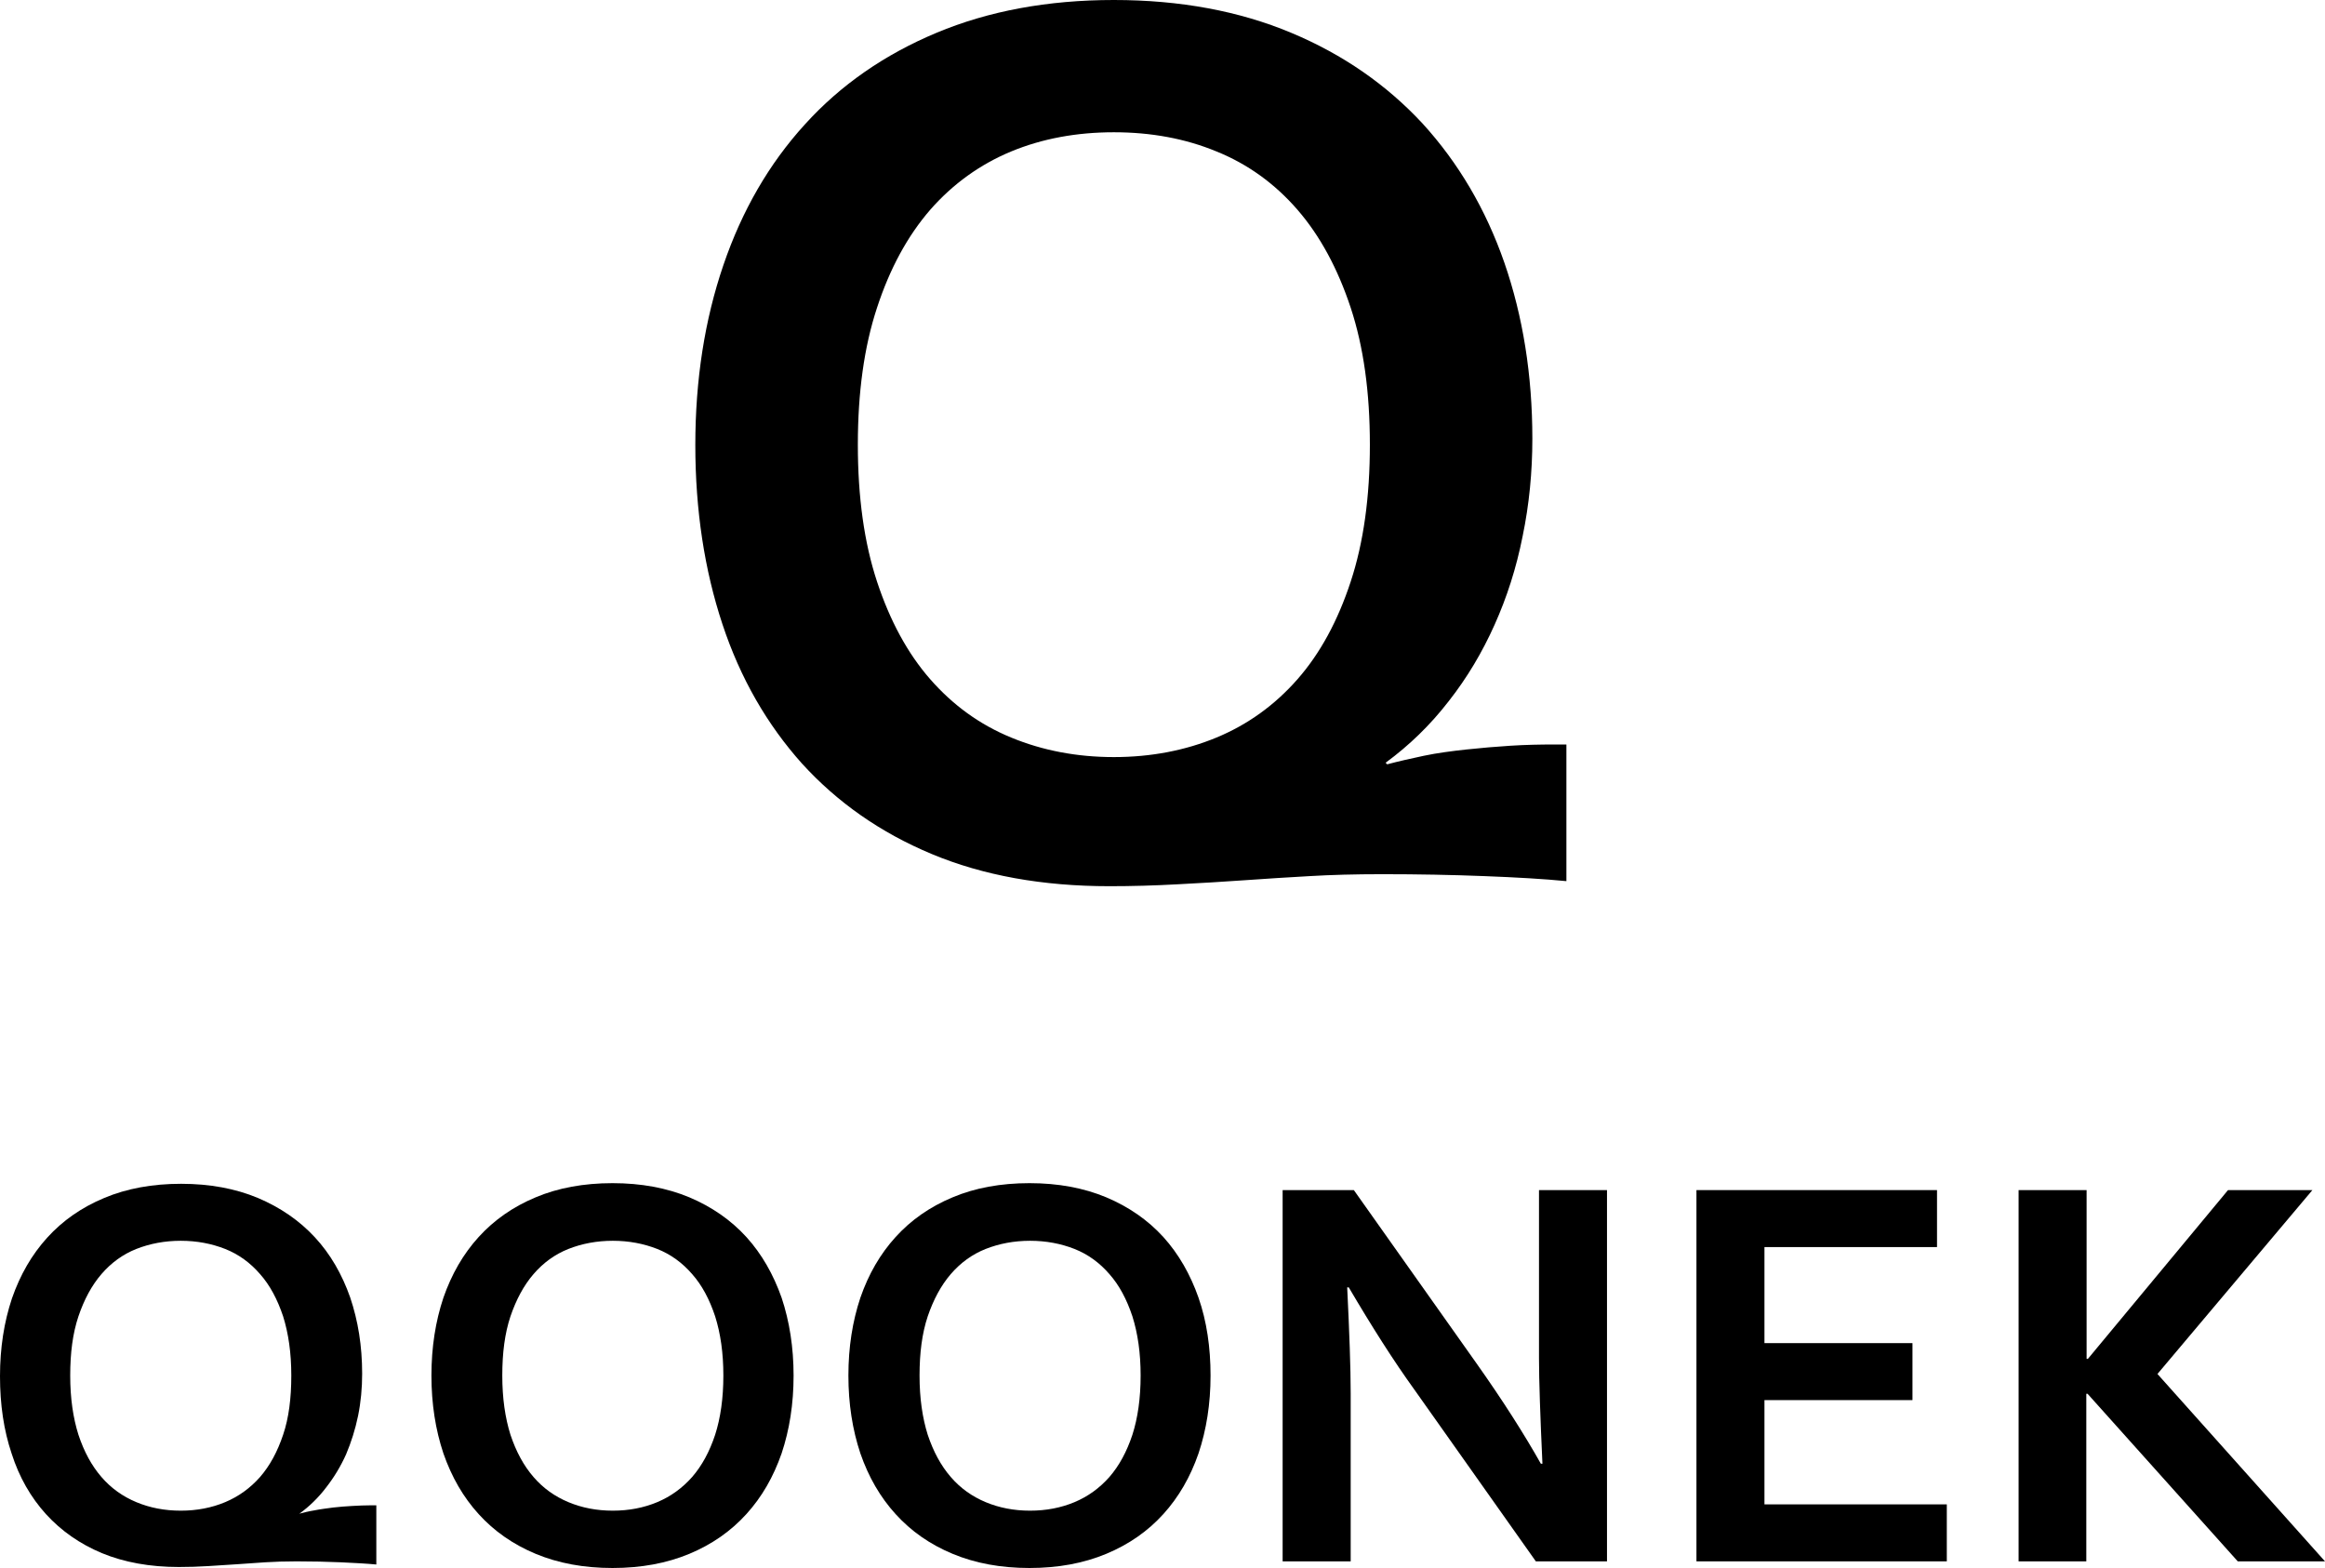
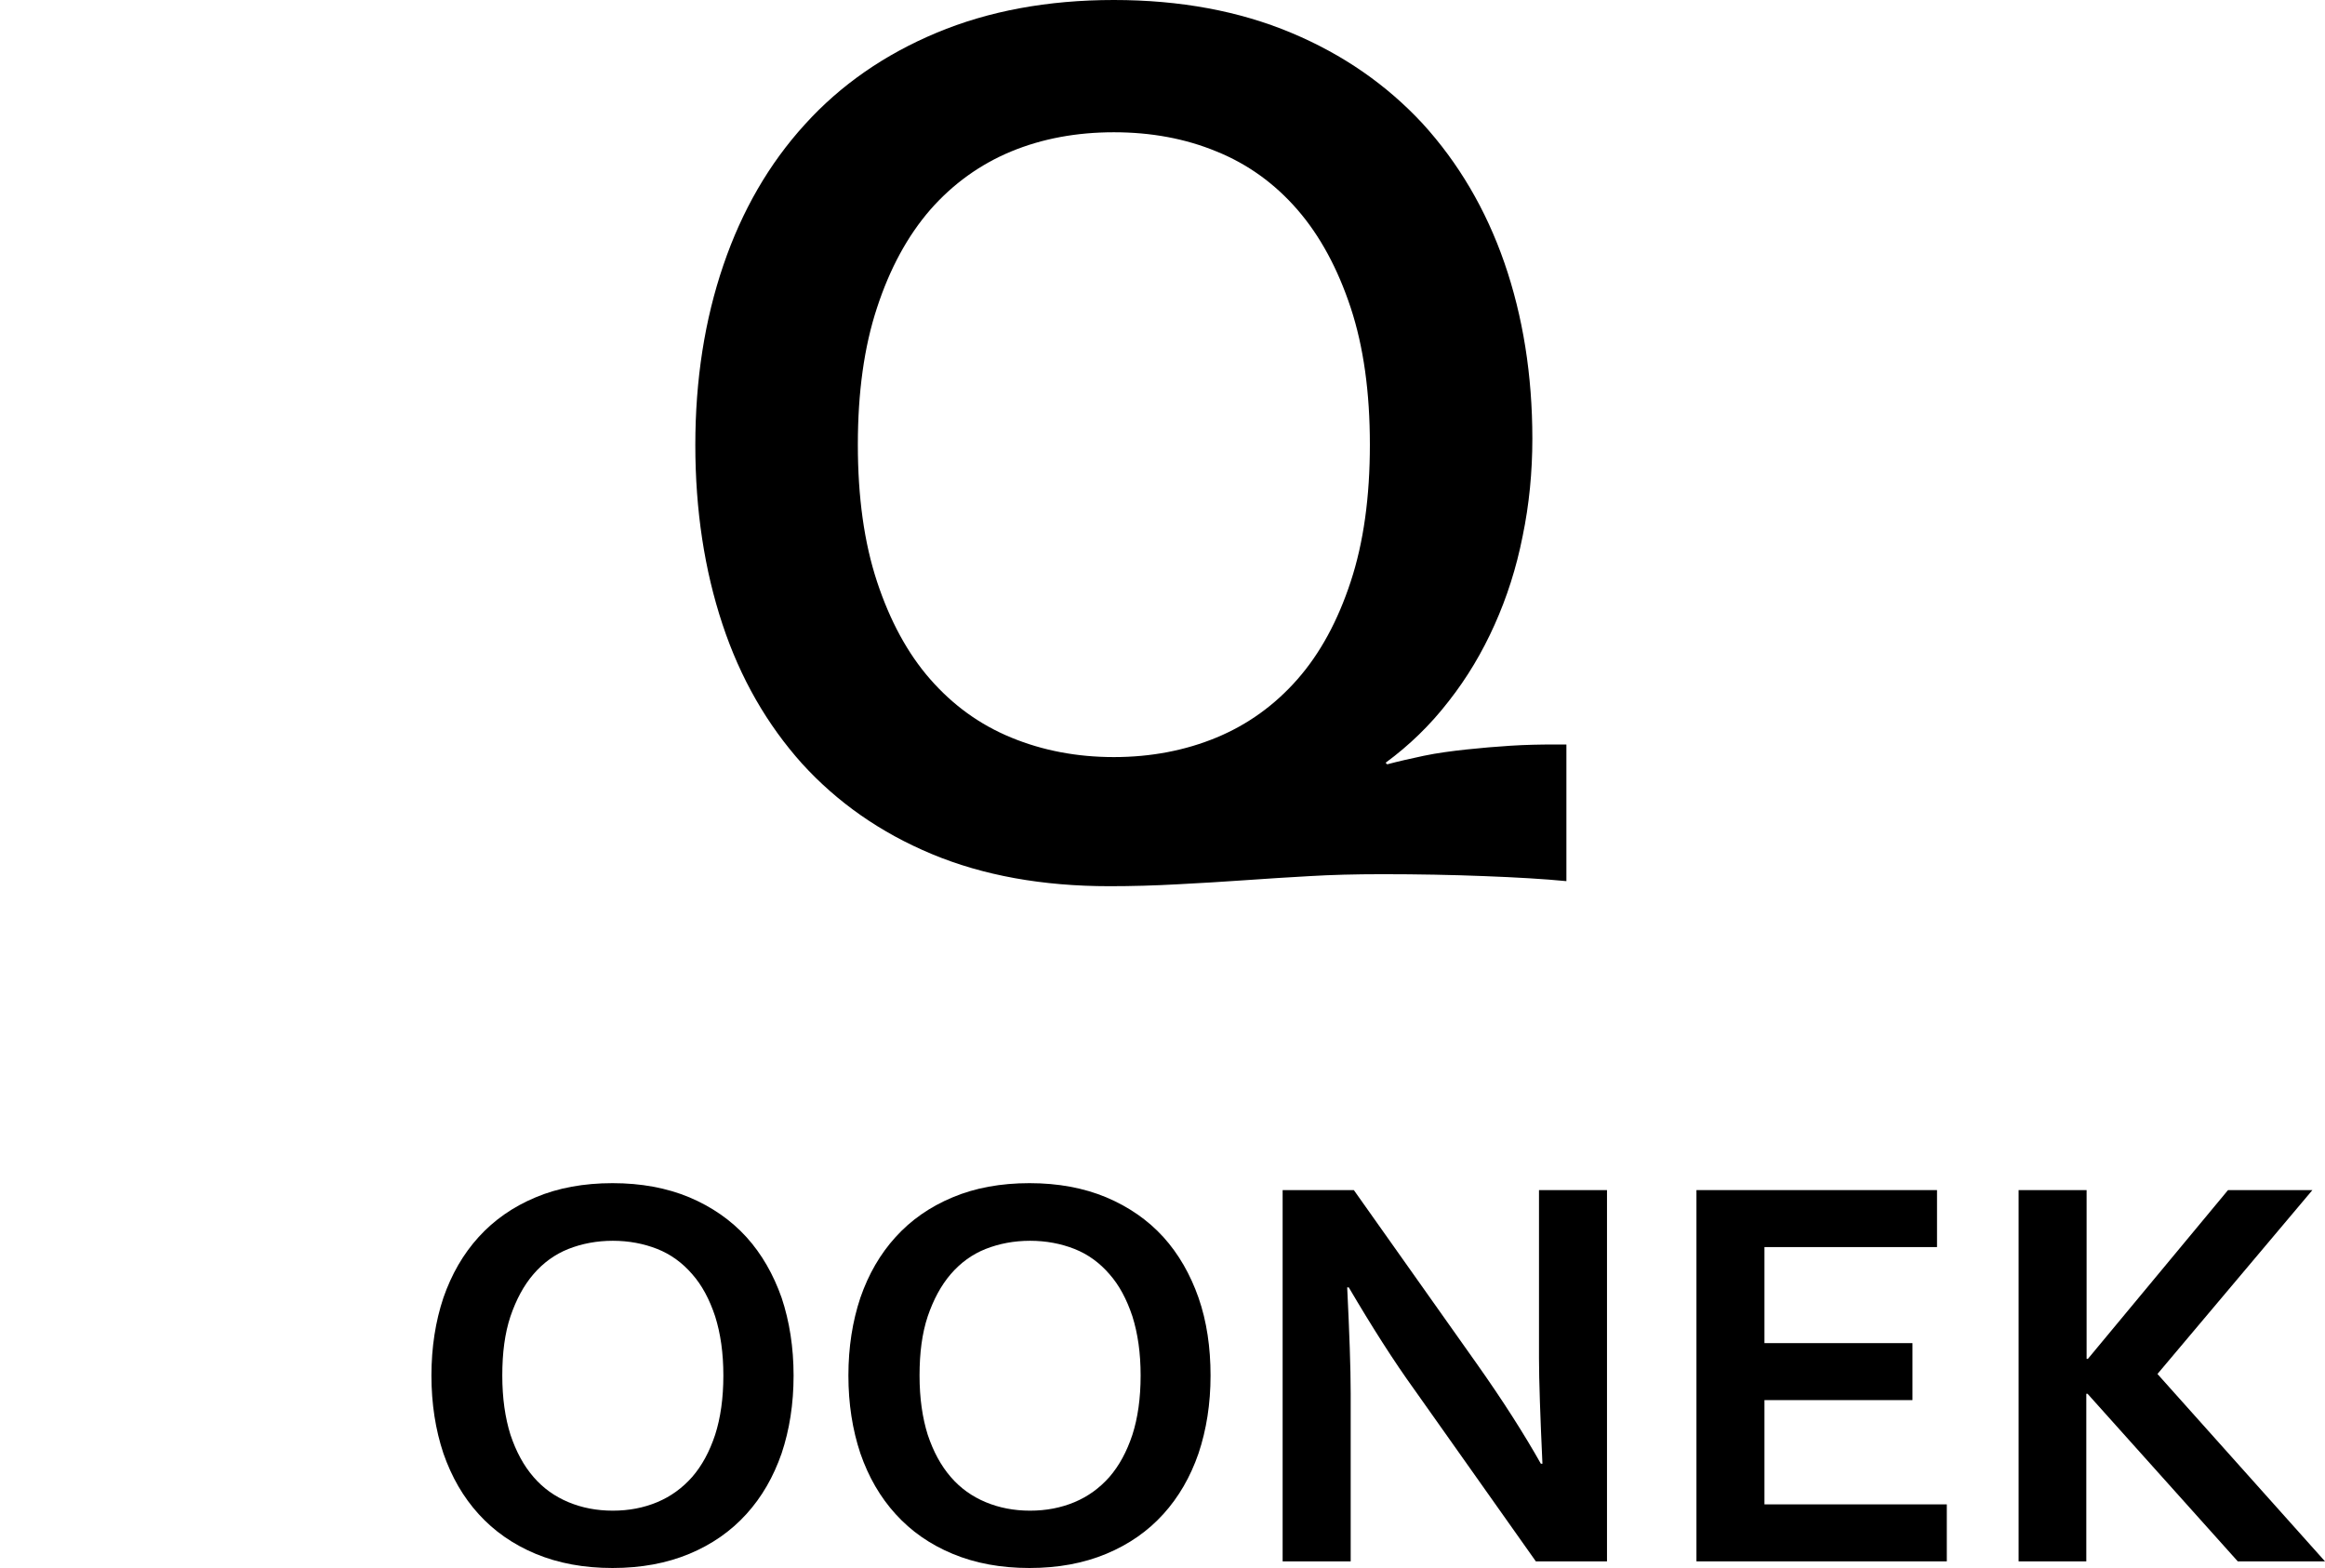
<svg xmlns="http://www.w3.org/2000/svg" height="31.866px" stroke-miterlimit="10" style="fill-rule:nonzero;clip-rule:evenodd;stroke-linecap:round;stroke-linejoin:round;" version="1.1" viewBox="0 0 47.251 31.866" width="47.251px" xml:space="preserve">
  <defs />
  <g id="Untitled">
    <path d="M28.192 15.533C28.41 15.475 28.659 15.418 28.934 15.36C29.21 15.302 29.504 15.264 29.798 15.232C30.099 15.2 30.4 15.174 30.701 15.155C31.002 15.136 31.296 15.13 31.584 15.13L31.834 15.13L31.834 17.907C31.373 17.862 30.816 17.83 30.163 17.805C29.51 17.779 28.819 17.766 28.09 17.766C27.539 17.766 27.053 17.779 26.618 17.805C26.182 17.83 25.747 17.856 25.306 17.888C24.864 17.92 24.41 17.946 23.936 17.971C23.462 17.997 23.002 18.01 22.547 18.01C21.184 18.01 19.981 17.792 18.938 17.357C17.894 16.922 17.018 16.307 16.301 15.52C15.59 14.726 15.046 13.786 14.682 12.685C14.317 11.584 14.131 10.368 14.131 9.043C14.131 7.712 14.323 6.496 14.701 5.389C15.078 4.282 15.629 3.328 16.358 2.528C17.082 1.728 17.978 1.107 19.034 0.666C20.09 0.224 21.293 0 22.637 0C23.981 0 25.184 0.224 26.24 0.666C27.296 1.107 28.186 1.728 28.915 2.515C29.638 3.309 30.195 4.25 30.573 5.338C30.95 6.426 31.142 7.622 31.142 8.915C31.142 9.594 31.078 10.253 30.944 10.899C30.816 11.546 30.624 12.141 30.374 12.698C30.125 13.254 29.818 13.773 29.44 14.253C29.069 14.733 28.64 15.149 28.16 15.501L28.192 15.533ZM27.84 9.037C27.84 7.974 27.712 7.046 27.45 6.253C27.187 5.459 26.829 4.794 26.368 4.262C25.907 3.731 25.357 3.334 24.723 3.078C24.09 2.816 23.392 2.688 22.637 2.688C21.882 2.688 21.184 2.816 20.55 3.078C19.917 3.341 19.366 3.738 18.906 4.262C18.445 4.794 18.086 5.453 17.824 6.253C17.562 7.046 17.434 7.974 17.434 9.037C17.434 10.099 17.562 11.027 17.824 11.821C18.086 12.614 18.445 13.28 18.906 13.805C19.366 14.33 19.91 14.726 20.55 14.989C21.184 15.251 21.882 15.386 22.637 15.386C23.392 15.386 24.09 15.251 24.723 14.989C25.357 14.726 25.907 14.33 26.368 13.805C26.829 13.28 27.187 12.621 27.45 11.821C27.712 11.027 27.84 10.099 27.84 9.037Z" fill="#000000" fill-rule="nonzero" opacity="1" stroke="none" />
    <g opacity="1">
-       <path d="M6.074 30.765C6.17 30.739 6.272 30.714 6.394 30.694C6.515 30.669 6.637 30.656 6.771 30.637C6.899 30.624 7.027 30.611 7.162 30.605C7.29 30.598 7.418 30.592 7.539 30.592L7.648 30.592L7.648 31.795C7.45 31.776 7.206 31.763 6.925 31.75C6.643 31.738 6.342 31.731 6.029 31.731C5.792 31.731 5.581 31.738 5.389 31.75C5.197 31.763 5.011 31.776 4.826 31.789C4.634 31.802 4.435 31.814 4.237 31.827C4.032 31.84 3.834 31.846 3.635 31.846C3.046 31.846 2.522 31.75 2.074 31.565C1.626 31.379 1.242 31.11 0.934 30.771C0.627 30.432 0.39 30.022 0.237 29.542C0.077 29.069 3.80397e-07 28.544 3.80397e-07 27.968C3.80397e-07 27.392 0.083 26.867 0.243 26.387C0.41 25.907 0.646 25.498 0.96 25.152C1.274 24.806 1.658 24.538 2.118 24.346C2.573 24.154 3.098 24.058 3.68 24.058C4.262 24.058 4.781 24.154 5.242 24.346C5.696 24.538 6.086 24.806 6.4 25.146C6.714 25.485 6.95 25.894 7.117 26.368C7.277 26.842 7.36 27.354 7.36 27.917C7.36 28.211 7.334 28.493 7.277 28.774C7.219 29.056 7.136 29.312 7.034 29.555C6.925 29.798 6.79 30.022 6.63 30.227C6.47 30.438 6.285 30.618 6.08 30.765L6.074 30.765ZM5.92 27.955C5.92 27.494 5.862 27.098 5.754 26.752C5.638 26.406 5.485 26.118 5.286 25.894C5.088 25.664 4.851 25.491 4.576 25.382C4.301 25.274 4 25.216 3.674 25.216C3.347 25.216 3.046 25.274 2.771 25.382C2.496 25.491 2.259 25.664 2.061 25.894C1.862 26.125 1.709 26.413 1.594 26.752C1.478 27.098 1.427 27.494 1.427 27.955C1.427 28.416 1.485 28.813 1.594 29.158C1.709 29.504 1.862 29.786 2.061 30.016C2.259 30.246 2.496 30.413 2.771 30.528C3.046 30.643 3.347 30.701 3.674 30.701C4 30.701 4.301 30.643 4.576 30.528C4.851 30.413 5.088 30.24 5.286 30.016C5.485 29.786 5.638 29.504 5.754 29.158C5.869 28.819 5.92 28.416 5.92 27.955Z" fill="#000000" fill-rule="nonzero" opacity="1" stroke="none" />
      <path d="M16.128 27.955C16.128 28.531 16.045 29.056 15.885 29.536C15.718 30.016 15.482 30.426 15.168 30.771C14.854 31.117 14.47 31.386 14.01 31.578C13.549 31.77 13.03 31.866 12.448 31.866C11.866 31.866 11.347 31.77 10.886 31.578C10.426 31.386 10.042 31.117 9.728 30.771C9.414 30.426 9.178 30.016 9.011 29.536C8.851 29.056 8.768 28.531 8.768 27.955C8.768 27.379 8.851 26.854 9.011 26.374C9.178 25.894 9.414 25.485 9.728 25.139C10.042 24.794 10.426 24.525 10.886 24.333C11.341 24.141 11.866 24.045 12.448 24.045C13.03 24.045 13.549 24.141 14.01 24.333C14.464 24.525 14.854 24.794 15.168 25.139C15.482 25.485 15.718 25.901 15.885 26.374C16.045 26.854 16.128 27.386 16.128 27.955ZM14.701 27.955C14.701 27.494 14.643 27.098 14.534 26.752C14.419 26.406 14.266 26.118 14.067 25.894C13.869 25.664 13.632 25.491 13.357 25.382C13.082 25.274 12.781 25.216 12.454 25.216C12.128 25.216 11.827 25.274 11.552 25.382C11.277 25.491 11.04 25.664 10.842 25.894C10.643 26.125 10.49 26.413 10.374 26.752C10.259 27.098 10.208 27.494 10.208 27.955C10.208 28.416 10.266 28.813 10.374 29.158C10.49 29.504 10.643 29.786 10.842 30.016C11.04 30.246 11.277 30.413 11.552 30.528C11.827 30.643 12.128 30.701 12.454 30.701C12.781 30.701 13.082 30.643 13.357 30.528C13.632 30.413 13.869 30.24 14.067 30.016C14.266 29.786 14.419 29.504 14.534 29.158C14.643 28.819 14.701 28.416 14.701 27.955Z" fill="#000000" fill-rule="nonzero" opacity="1" stroke="none" />
      <path d="M24.602 27.955C24.602 28.531 24.518 29.056 24.358 29.536C24.192 30.016 23.955 30.426 23.642 30.771C23.328 31.117 22.944 31.386 22.483 31.578C22.022 31.77 21.504 31.866 20.922 31.866C20.339 31.866 19.821 31.77 19.36 31.578C18.899 31.386 18.515 31.117 18.202 30.771C17.888 30.426 17.651 30.016 17.485 29.536C17.325 29.056 17.242 28.531 17.242 27.955C17.242 27.379 17.325 26.854 17.485 26.374C17.651 25.894 17.888 25.485 18.202 25.139C18.515 24.794 18.899 24.525 19.36 24.333C19.814 24.141 20.339 24.045 20.922 24.045C21.504 24.045 22.022 24.141 22.483 24.333C22.938 24.525 23.328 24.794 23.642 25.139C23.955 25.485 24.192 25.901 24.358 26.374C24.525 26.854 24.602 27.386 24.602 27.955ZM23.181 27.955C23.181 27.494 23.123 27.098 23.014 26.752C22.899 26.406 22.746 26.118 22.547 25.894C22.349 25.664 22.112 25.491 21.837 25.382C21.562 25.274 21.261 25.216 20.934 25.216C20.608 25.216 20.307 25.274 20.032 25.382C19.757 25.491 19.52 25.664 19.322 25.894C19.123 26.125 18.97 26.413 18.854 26.752C18.739 27.098 18.688 27.494 18.688 27.955C18.688 28.416 18.746 28.813 18.854 29.158C18.97 29.504 19.123 29.786 19.322 30.016C19.52 30.246 19.757 30.413 20.032 30.528C20.307 30.643 20.608 30.701 20.934 30.701C21.261 30.701 21.562 30.643 21.837 30.528C22.112 30.413 22.349 30.24 22.547 30.016C22.746 29.786 22.899 29.504 23.014 29.158C23.123 28.819 23.181 28.416 23.181 27.955Z" fill="#000000" fill-rule="nonzero" opacity="1" stroke="none" />
      <path d="M29.997 27.693C30.541 28.461 30.976 29.146 31.315 29.747L31.347 29.747C31.302 28.768 31.277 28.051 31.277 27.603L31.277 24.186L32.659 24.186L32.659 31.731L31.213 31.731L28.755 28.256C28.32 27.654 27.878 26.957 27.411 26.163L27.379 26.163C27.424 27.085 27.45 27.802 27.45 28.314L27.45 31.731L26.067 31.731L26.067 24.186L27.514 24.186L29.997 27.693Z" fill="#000000" fill-rule="nonzero" opacity="1" stroke="none" />
      <path d="M35.853 30.573L39.565 30.573L39.565 31.731L34.477 31.731L34.477 24.186L39.366 24.186L39.366 25.344L35.859 25.344L35.859 27.296L38.867 27.296L38.867 28.454L35.859 28.454L35.859 30.573L35.853 30.573Z" fill="#000000" fill-rule="nonzero" opacity="1" stroke="none" />
      <path d="M41.024 31.731L41.024 24.186L42.406 24.186L42.406 27.616L42.432 27.616L45.28 24.186L46.995 24.186L43.846 27.923L47.251 31.731L45.478 31.731L42.426 28.326L42.4 28.326L42.4 31.731L41.024 31.731Z" fill="#000000" fill-rule="nonzero" opacity="1" stroke="none" />
    </g>
  </g>
</svg>